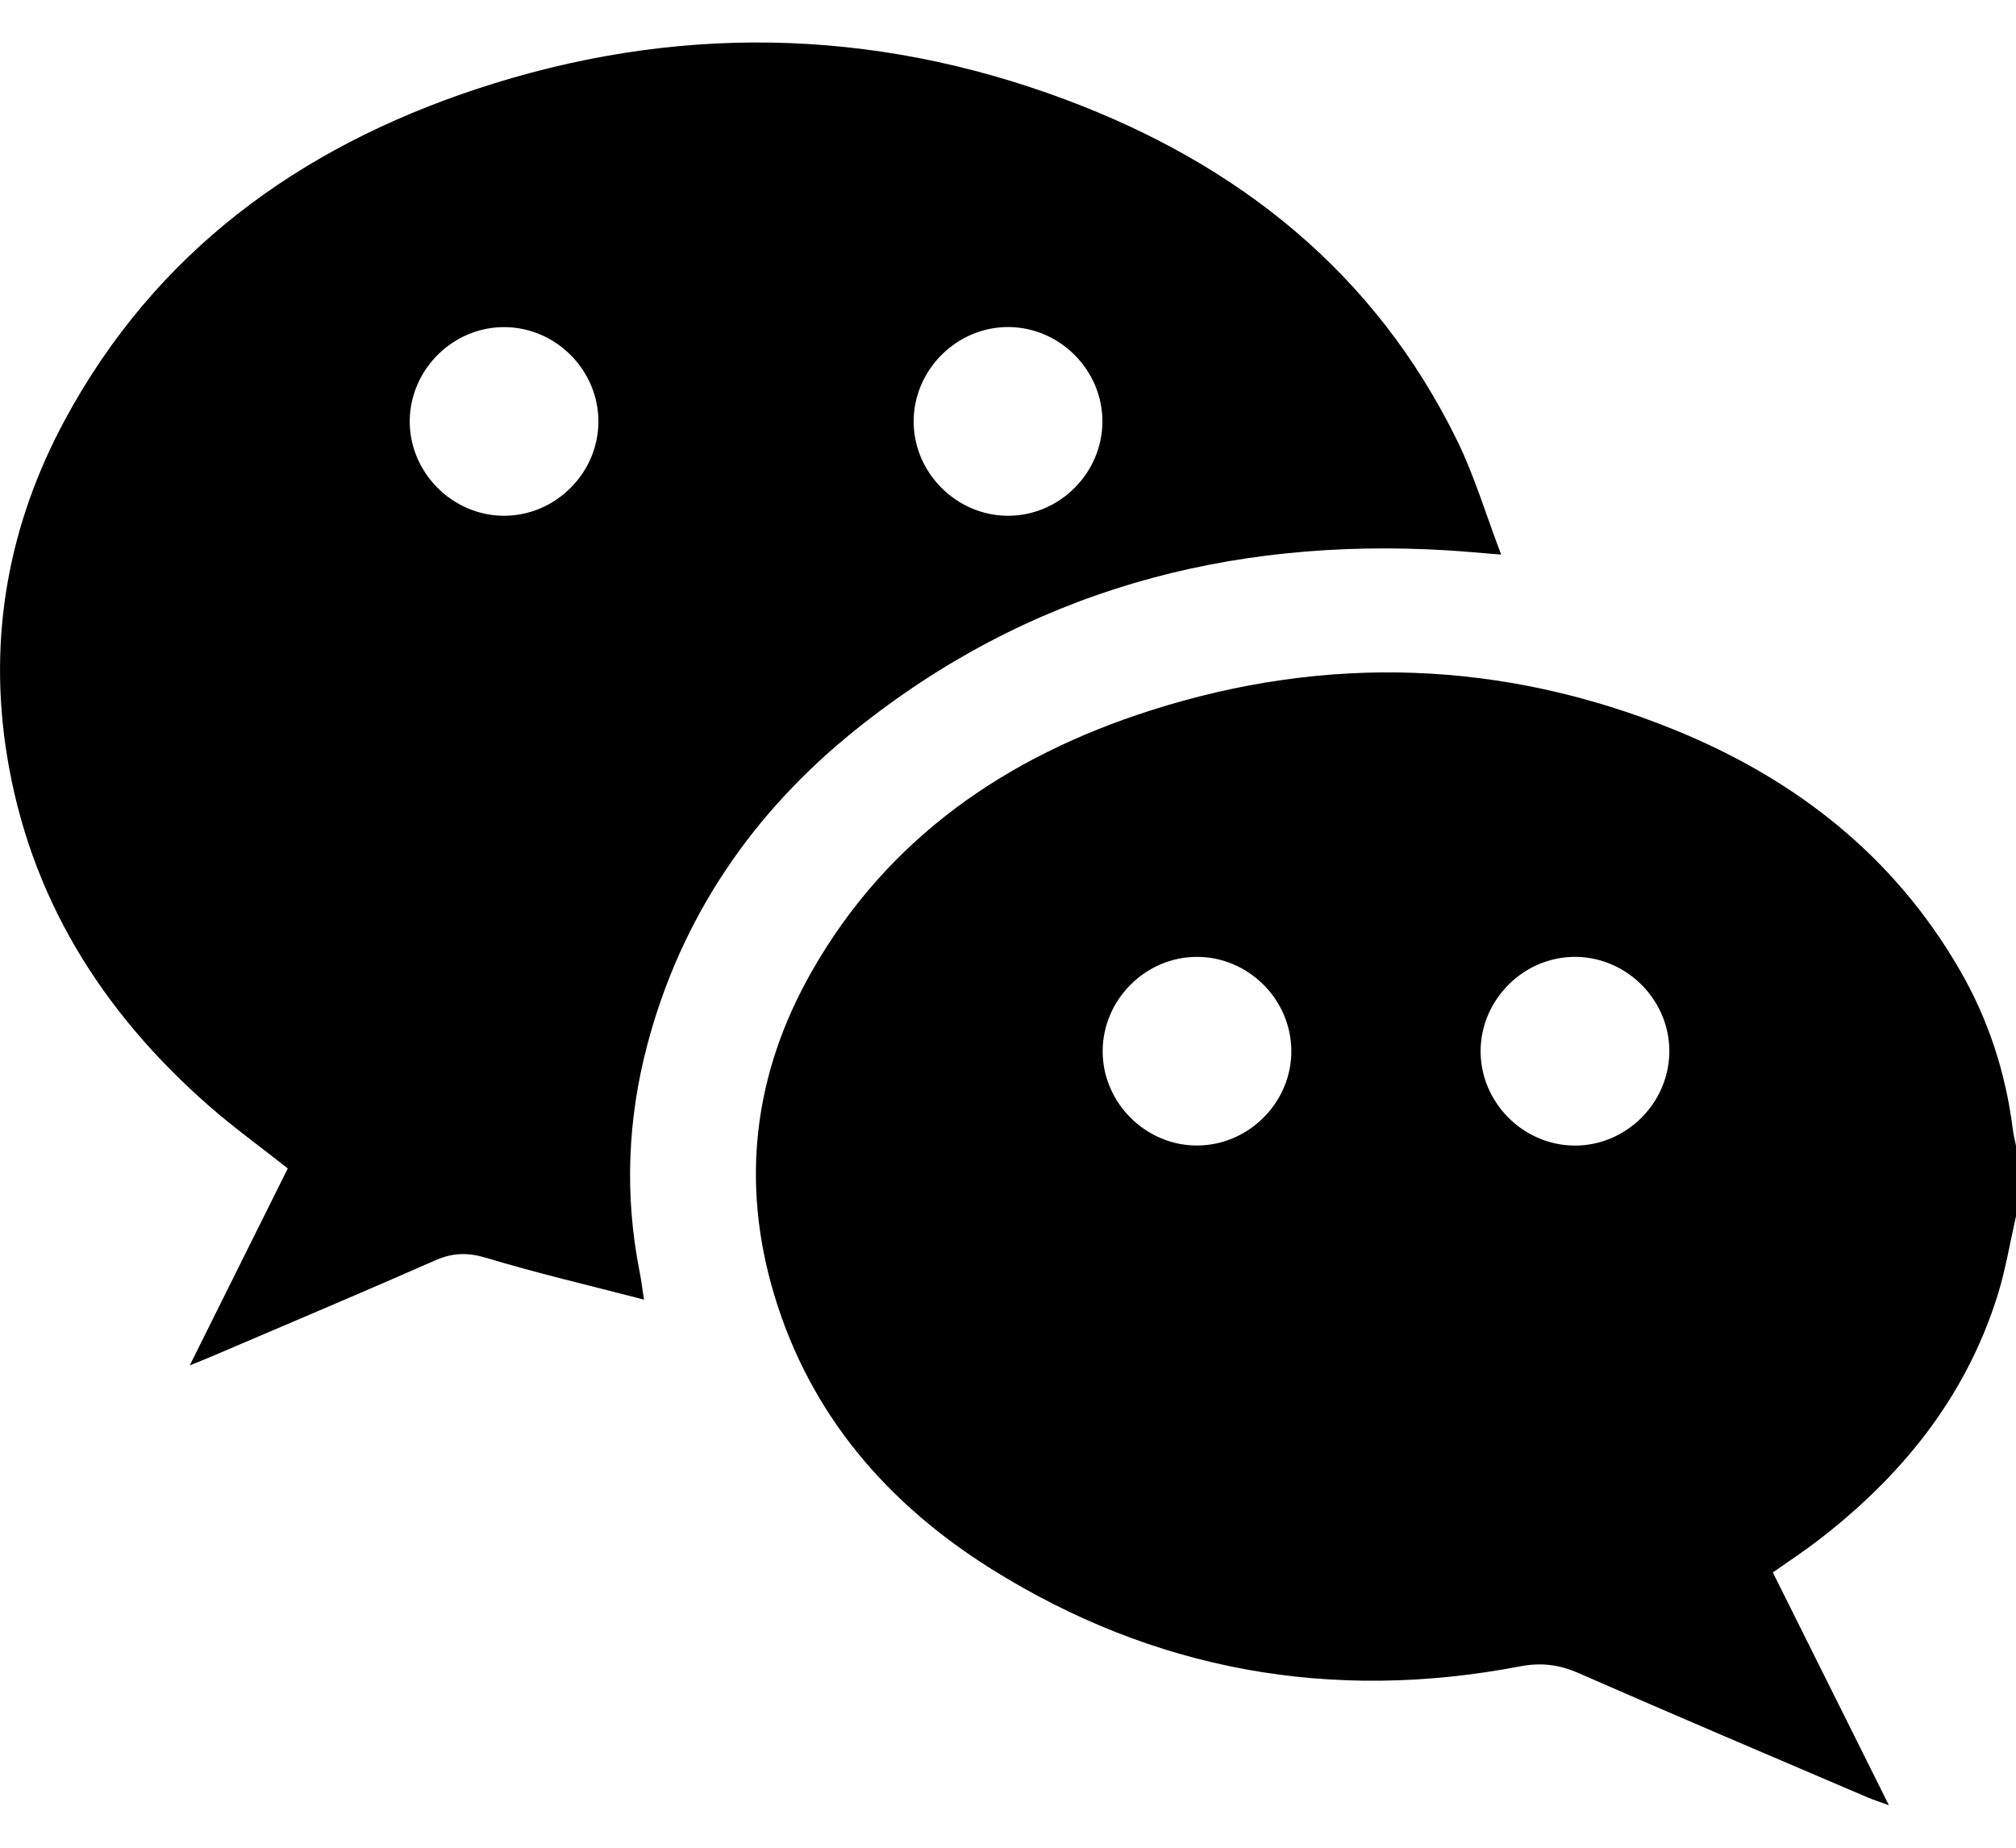
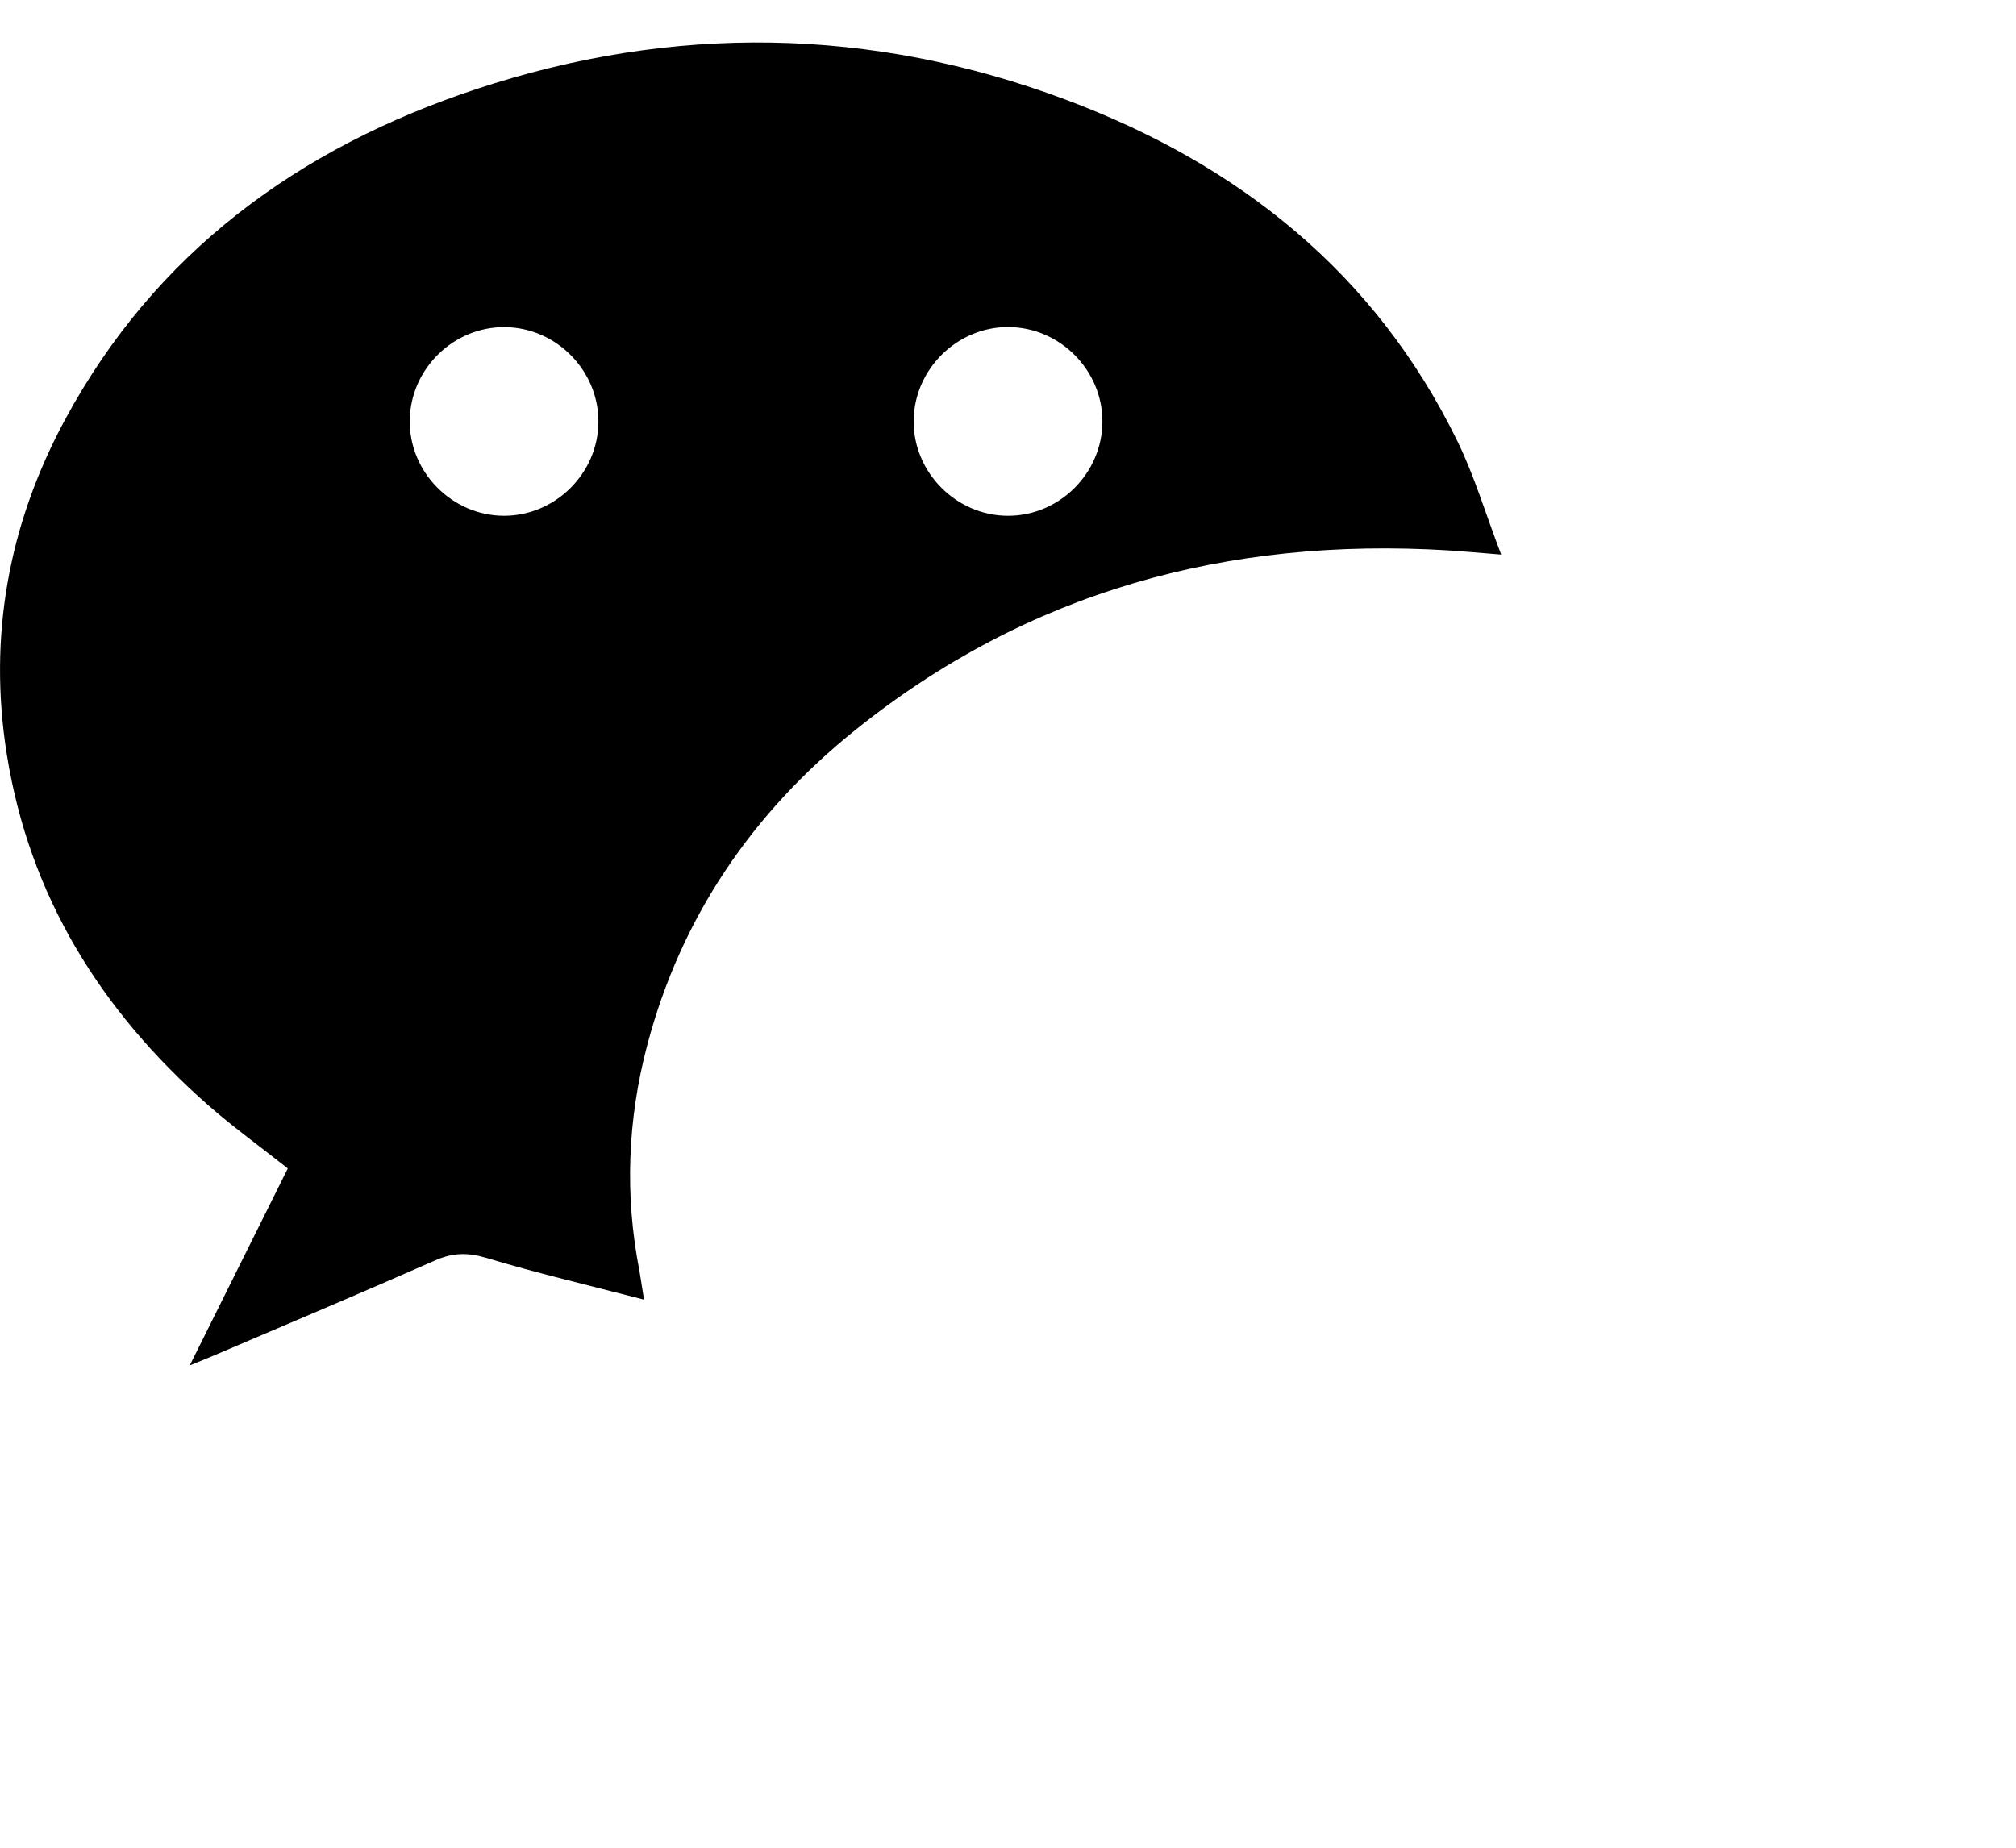
<svg xmlns="http://www.w3.org/2000/svg" width="24" height="22" viewBox="0 0 24 22" fill="none">
-   <path d="M23.999 14.485C23.927 14.802 23.875 15.125 23.777 15.435C23.392 16.655 22.621 17.596 21.616 18.362C21.455 18.484 21.286 18.595 21.105 18.722C21.56 19.635 22.011 20.539 22.487 21.494C22.366 21.45 22.296 21.427 22.229 21.399C21.082 20.908 19.933 20.421 18.791 19.92C18.558 19.818 18.343 19.793 18.094 19.841C15.849 20.27 13.74 19.893 11.805 18.683C10.566 17.907 9.645 16.846 9.216 15.414C8.815 14.073 8.973 12.783 9.66 11.573C10.567 9.975 11.985 9.006 13.697 8.459C15.795 7.789 17.887 7.859 19.931 8.688C21.364 9.27 22.539 10.182 23.327 11.543C23.668 12.13 23.875 12.764 23.961 13.438C23.969 13.506 23.986 13.573 24 13.641V14.484L23.999 14.485ZM15.373 12.507C15.368 11.896 14.858 11.391 14.247 11.393C13.636 11.395 13.129 11.902 13.127 12.514C13.125 13.134 13.646 13.648 14.265 13.639C14.876 13.63 15.379 13.117 15.373 12.507V12.507ZM18.741 13.64C19.351 13.645 19.864 13.143 19.873 12.531C19.882 11.921 19.382 11.405 18.771 11.393C18.151 11.381 17.629 11.893 17.626 12.513C17.625 13.124 18.129 13.634 18.741 13.64Z" fill="black" />
-   <path d="M7.667 15.474C7 15.301 6.387 15.157 5.786 14.976C5.568 14.911 5.391 14.915 5.185 15.005C4.308 15.391 3.424 15.764 2.542 16.141C2.472 16.171 2.401 16.199 2.259 16.257C2.667 15.438 3.045 14.678 3.426 13.912C3.106 13.658 2.777 13.422 2.475 13.156C1.204 12.037 0.351 10.675 0.081 8.982C-0.143 7.576 0.103 6.24 0.774 4.997C1.849 3.005 3.556 1.762 5.667 1.062C8.013 0.284 10.37 0.319 12.688 1.187C14.741 1.955 16.37 3.245 17.35 5.252C17.553 5.668 17.686 6.118 17.871 6.603C17.616 6.583 17.426 6.565 17.237 6.553C14.618 6.394 12.236 7.039 10.176 8.697C8.96 9.675 8.107 10.92 7.705 12.444C7.471 13.331 7.435 14.231 7.613 15.135C7.63 15.217 7.64 15.302 7.667 15.474ZM7.124 5.025C7.128 4.414 6.625 3.902 6.014 3.895C5.404 3.887 4.889 4.387 4.878 4.999C4.867 5.618 5.38 6.14 6 6.141C6.611 6.141 7.12 5.636 7.124 5.025ZM13.124 5.022C13.127 4.412 12.623 3.9 12.011 3.894C11.401 3.888 10.887 4.389 10.877 5.001C10.867 5.62 11.381 6.141 12.001 6.141C12.613 6.141 13.121 5.634 13.124 5.022Z" fill="black" />
+   <path d="M7.667 15.474C7 15.301 6.387 15.157 5.786 14.976C5.568 14.911 5.391 14.915 5.185 15.005C4.308 15.391 3.424 15.764 2.542 16.141C2.472 16.171 2.401 16.199 2.259 16.257C2.667 15.438 3.045 14.678 3.426 13.912C3.106 13.658 2.777 13.422 2.475 13.156C1.204 12.037 0.351 10.675 0.081 8.982C-0.143 7.576 0.103 6.24 0.774 4.997C1.849 3.005 3.556 1.762 5.667 1.062C8.013 0.284 10.37 0.319 12.688 1.187C14.741 1.955 16.37 3.245 17.35 5.252C17.553 5.668 17.686 6.118 17.871 6.603C17.616 6.583 17.426 6.565 17.237 6.553C14.618 6.394 12.236 7.039 10.176 8.697C8.96 9.675 8.107 10.92 7.705 12.444C7.471 13.331 7.435 14.231 7.613 15.135ZM7.124 5.025C7.128 4.414 6.625 3.902 6.014 3.895C5.404 3.887 4.889 4.387 4.878 4.999C4.867 5.618 5.38 6.14 6 6.141C6.611 6.141 7.12 5.636 7.124 5.025ZM13.124 5.022C13.127 4.412 12.623 3.9 12.011 3.894C11.401 3.888 10.887 4.389 10.877 5.001C10.867 5.62 11.381 6.141 12.001 6.141C12.613 6.141 13.121 5.634 13.124 5.022Z" fill="black" />
</svg>